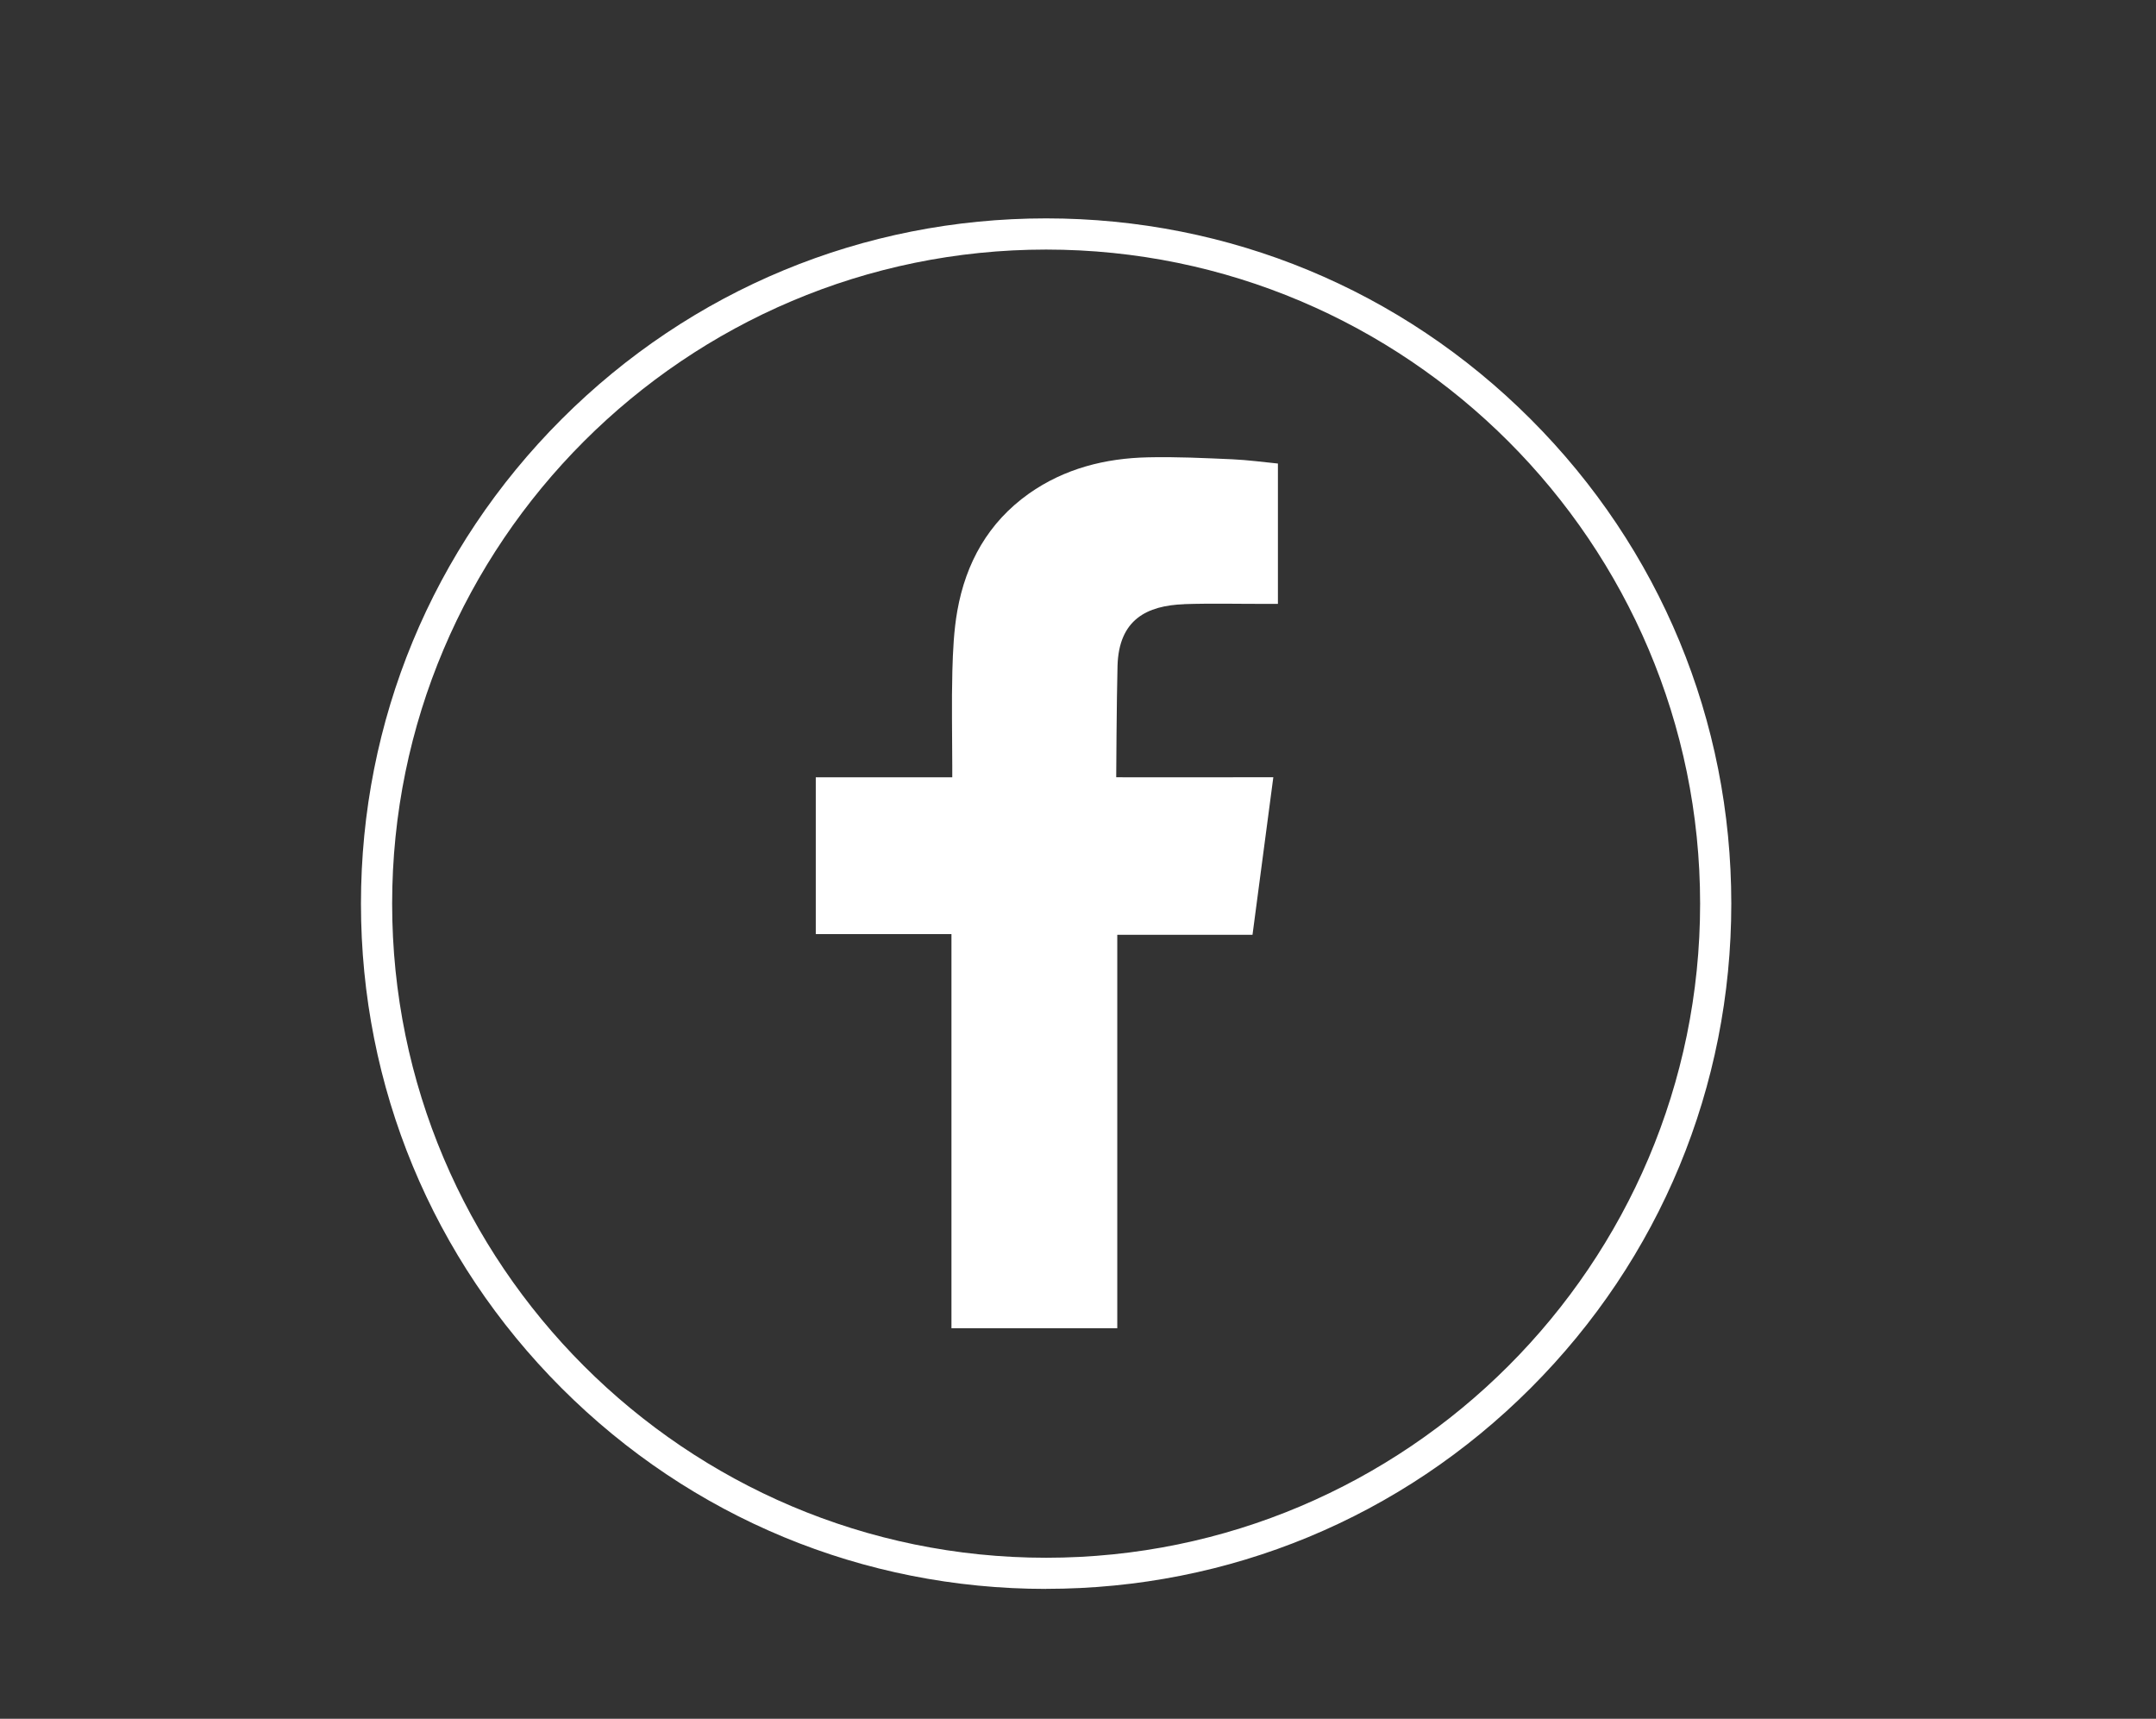
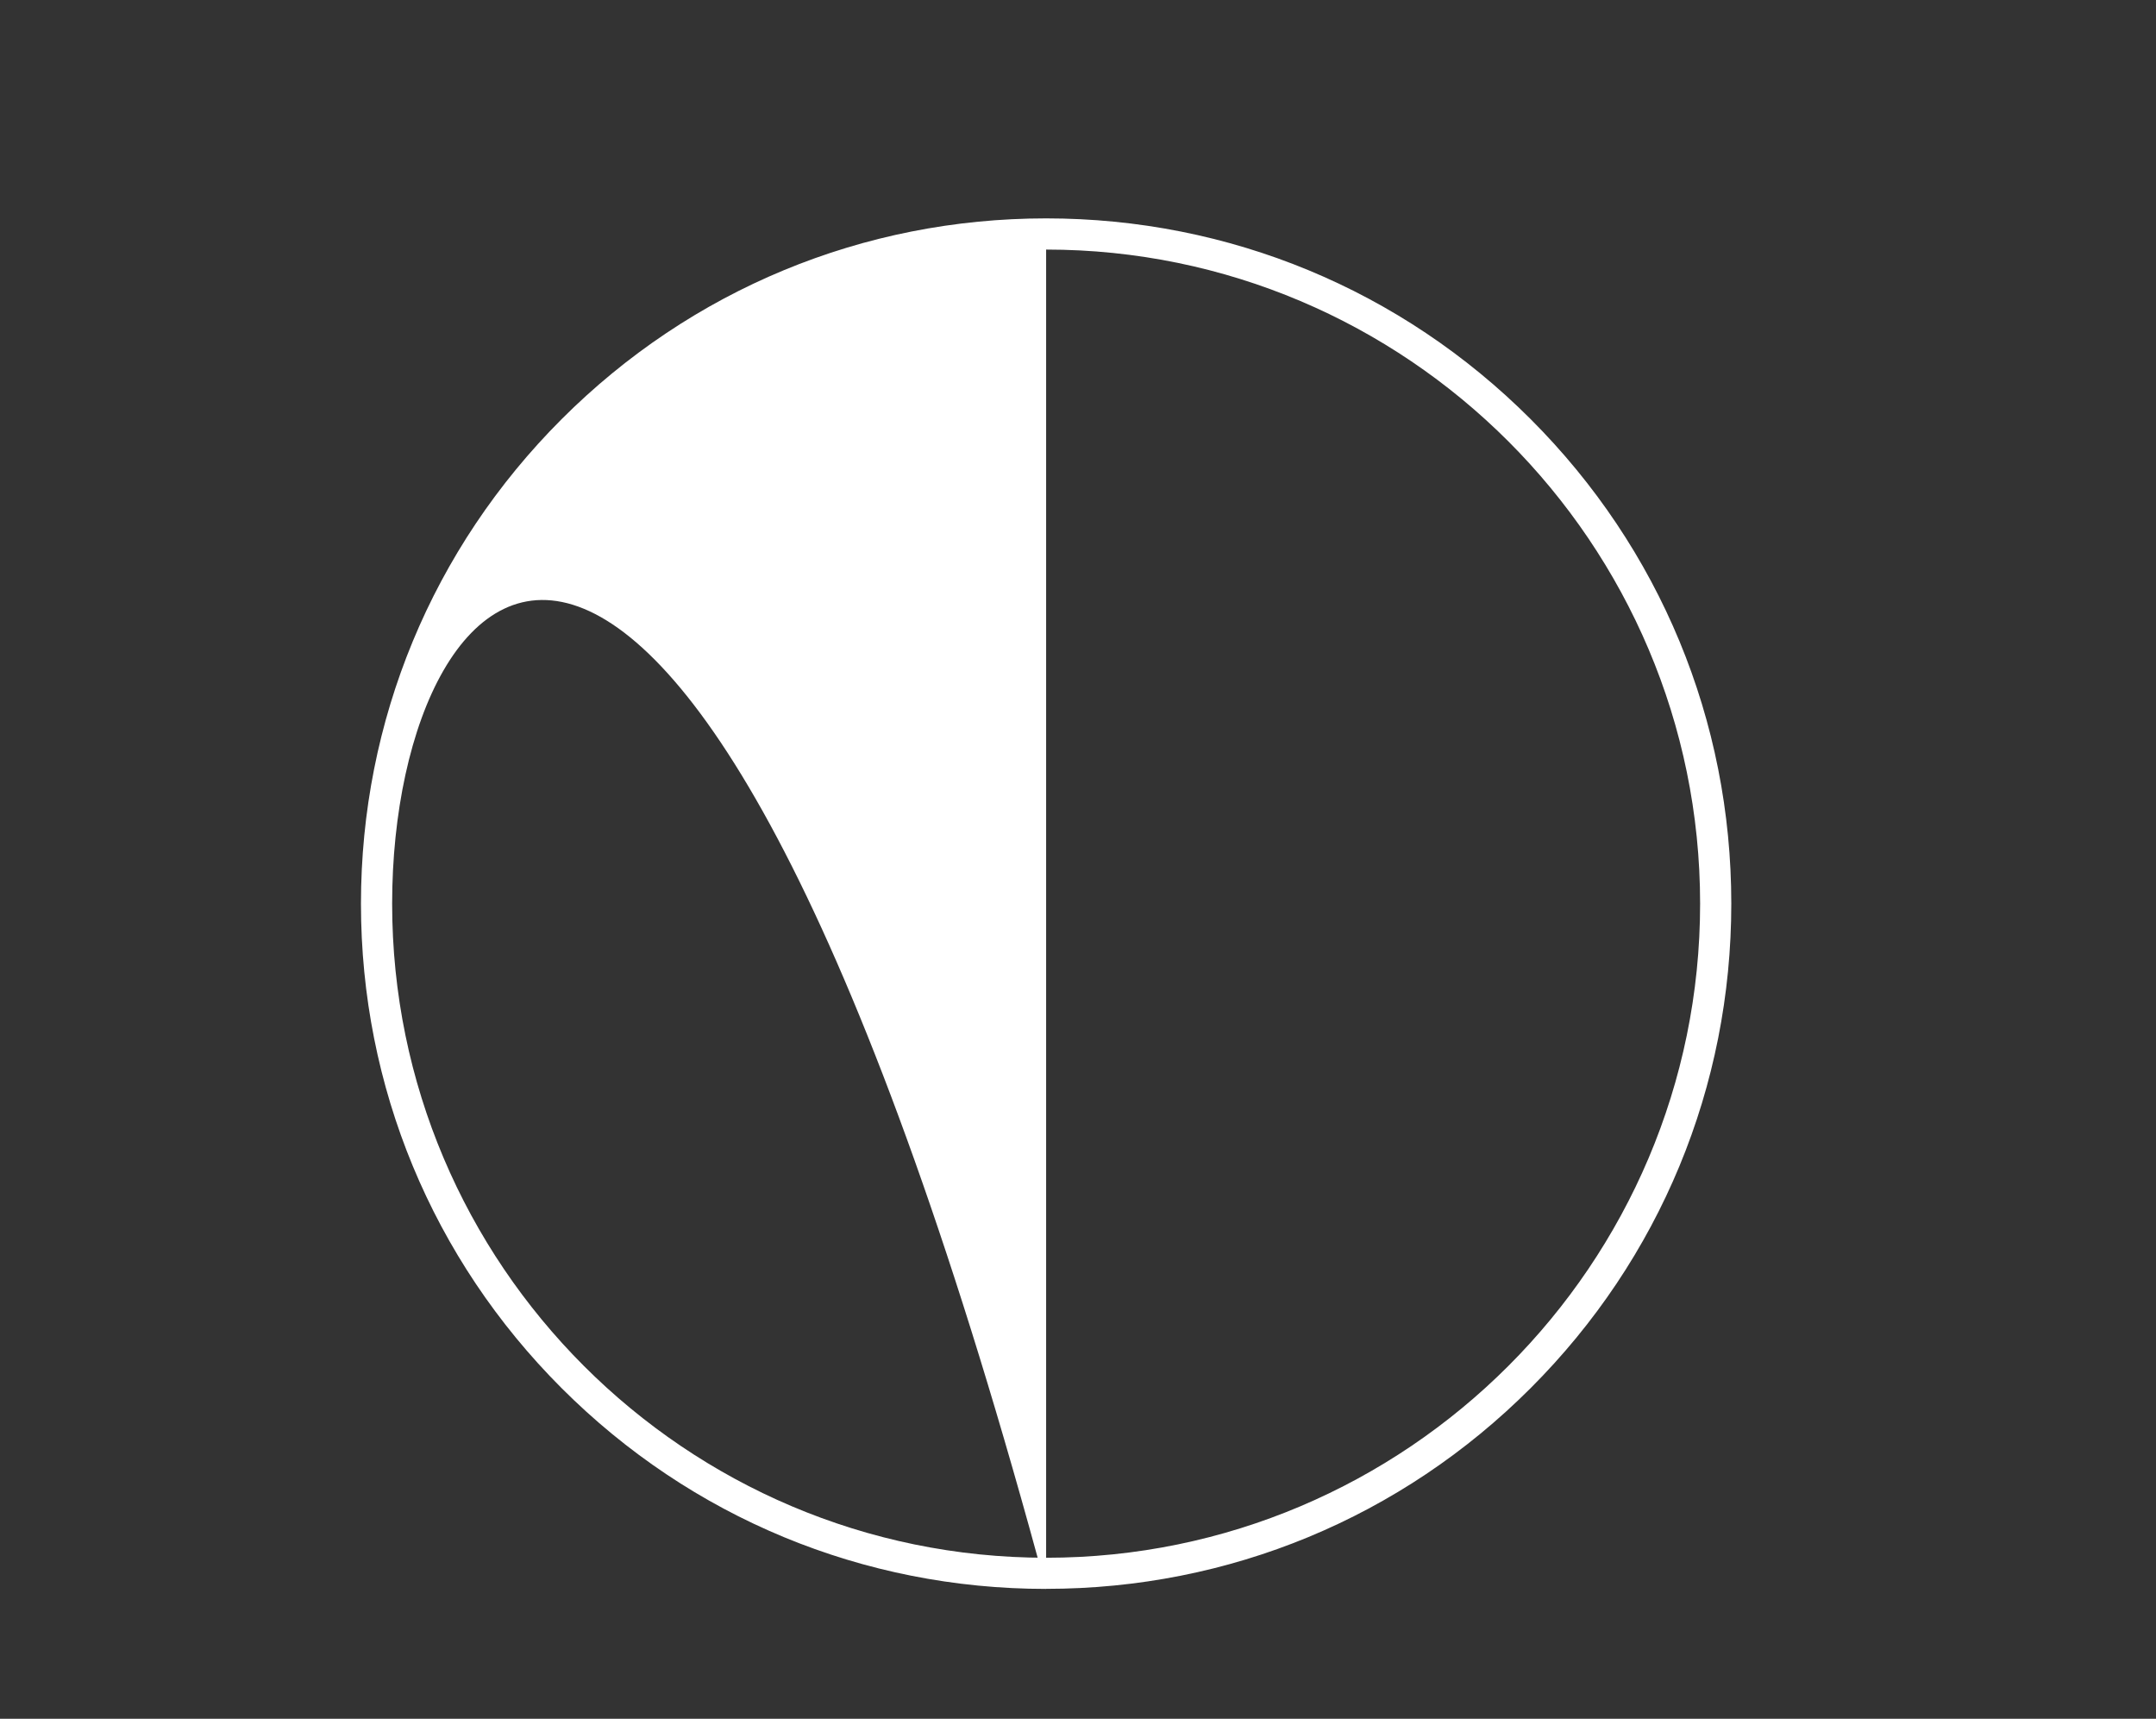
<svg xmlns="http://www.w3.org/2000/svg" width="69" height="55" viewBox="0 0 69 55" fill="none">
  <rect x="0" y="0" width="69" height="55" fill="#333333" stroke="none" />
-   <path fill-rule="evenodd" clip-rule="evenodd" d="M37.901 19.332C38.779 19.303 39.657 19.326 40.536 19.324H40.898V14.833C40.429 14.786 39.938 14.72 39.447 14.697C38.547 14.658 37.645 14.613 36.745 14.634C35.37 14.663 34.068 14.993 32.931 15.794C31.627 16.718 30.91 18.014 30.638 19.544C30.526 20.175 30.497 20.829 30.479 21.471C30.453 22.479 30.474 23.487 30.476 24.495V24.873H26.108V29.891H30.45V42.503H35.757V29.912H40.085C40.307 28.243 40.523 26.592 40.751 24.872C40.404 24.872 40.091 24.872 39.779 24.872C38.549 24.876 35.723 24.872 35.723 24.872C35.723 24.872 35.736 22.385 35.765 21.306C35.807 19.828 36.699 19.377 37.901 19.334V19.332Z" fill="white" />
-   <path d="M33.48 50.844C27.623 50.844 22.118 48.563 17.975 44.421C13.834 40.279 11.552 34.773 11.552 28.917C11.552 23.061 13.834 17.553 17.975 13.412C22.118 9.27 27.624 6.988 33.48 6.988C39.336 6.988 44.843 9.268 48.985 13.411C53.127 17.553 55.408 23.059 55.408 28.915C55.408 34.771 53.127 40.279 48.985 44.42C44.844 48.562 39.338 50.842 33.48 50.842V50.844ZM33.48 7.986C21.939 7.986 12.55 17.375 12.55 28.917C12.55 40.458 21.939 49.847 33.48 49.847C45.021 49.847 54.41 40.458 54.41 28.917C54.41 17.375 45.021 7.986 33.48 7.986Z" fill="white" />
+   <path d="M33.48 50.844C27.623 50.844 22.118 48.563 17.975 44.421C13.834 40.279 11.552 34.773 11.552 28.917C11.552 23.061 13.834 17.553 17.975 13.412C22.118 9.27 27.624 6.988 33.48 6.988C39.336 6.988 44.843 9.268 48.985 13.411C53.127 17.553 55.408 23.059 55.408 28.915C55.408 34.771 53.127 40.279 48.985 44.42C44.844 48.562 39.338 50.842 33.48 50.842V50.844ZC21.939 7.986 12.55 17.375 12.55 28.917C12.55 40.458 21.939 49.847 33.48 49.847C45.021 49.847 54.41 40.458 54.41 28.917C54.41 17.375 45.021 7.986 33.48 7.986Z" fill="white" />
</svg>